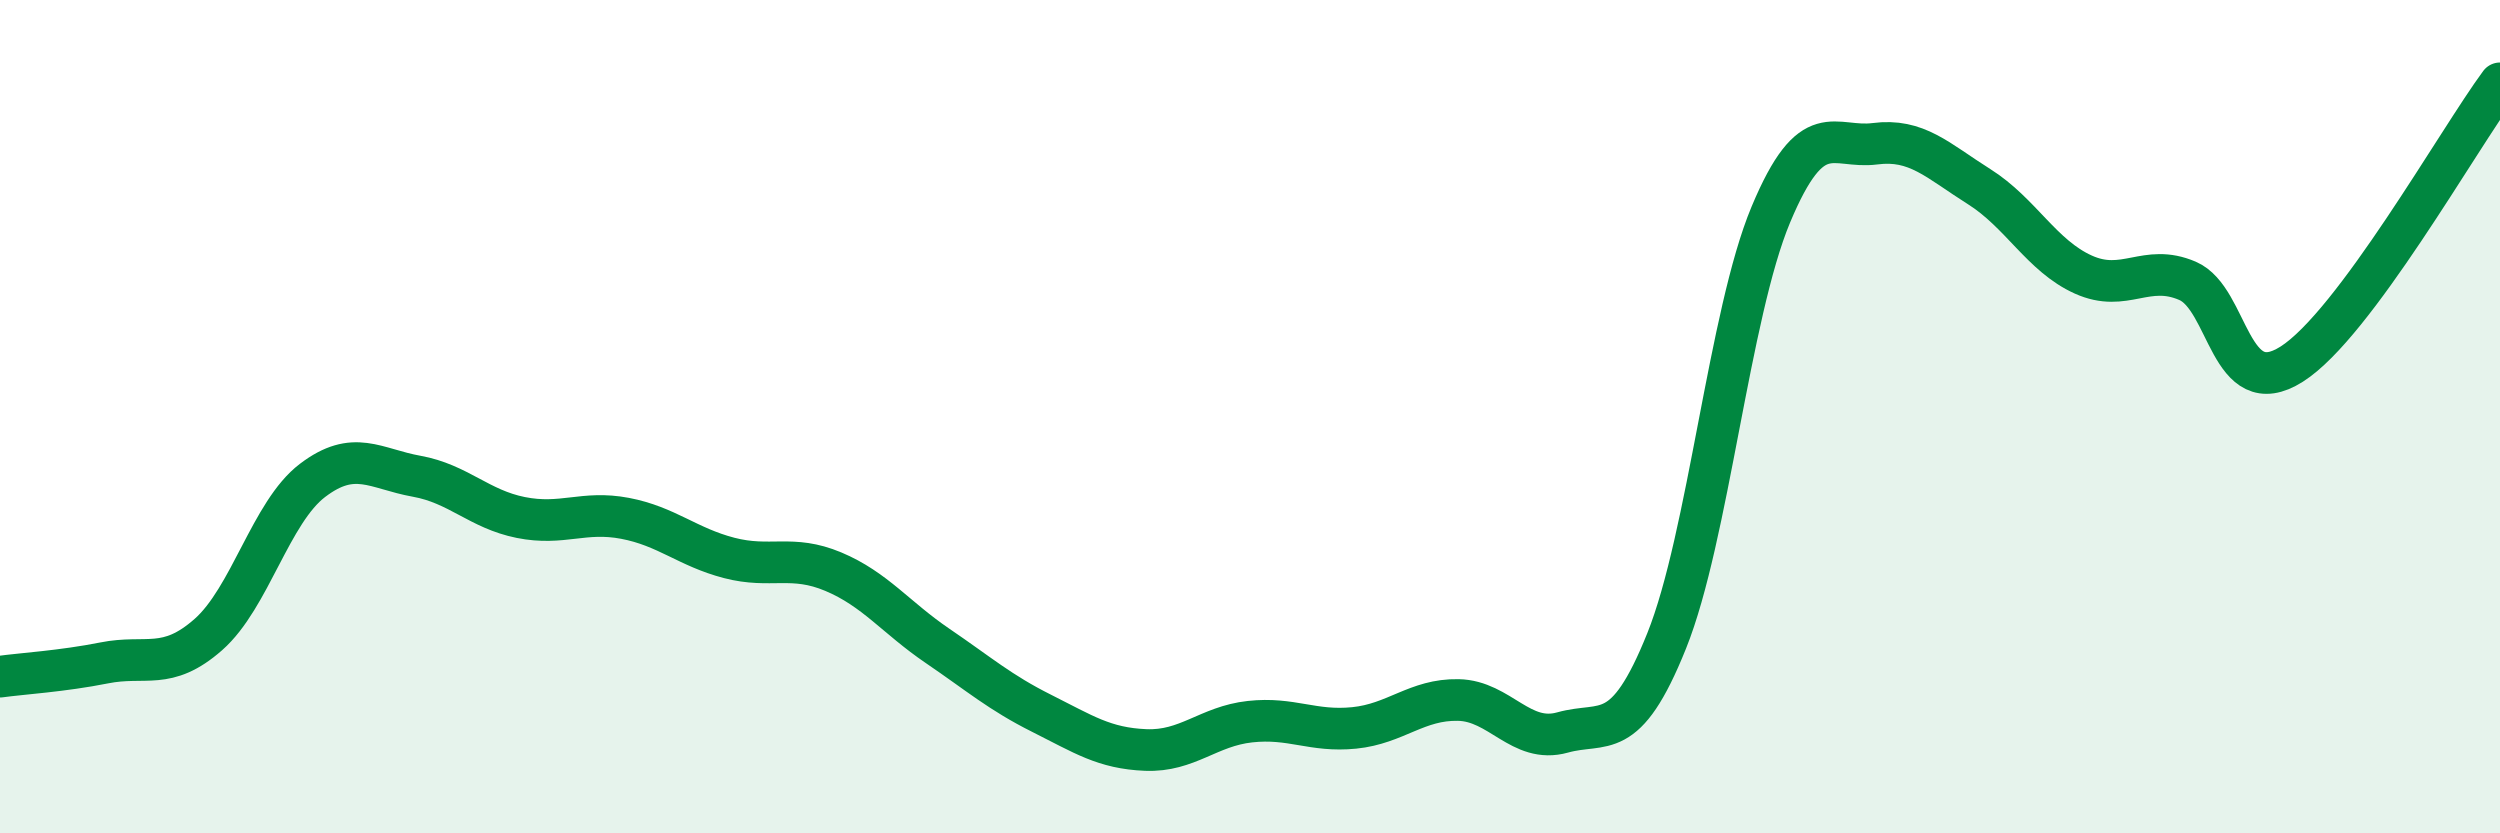
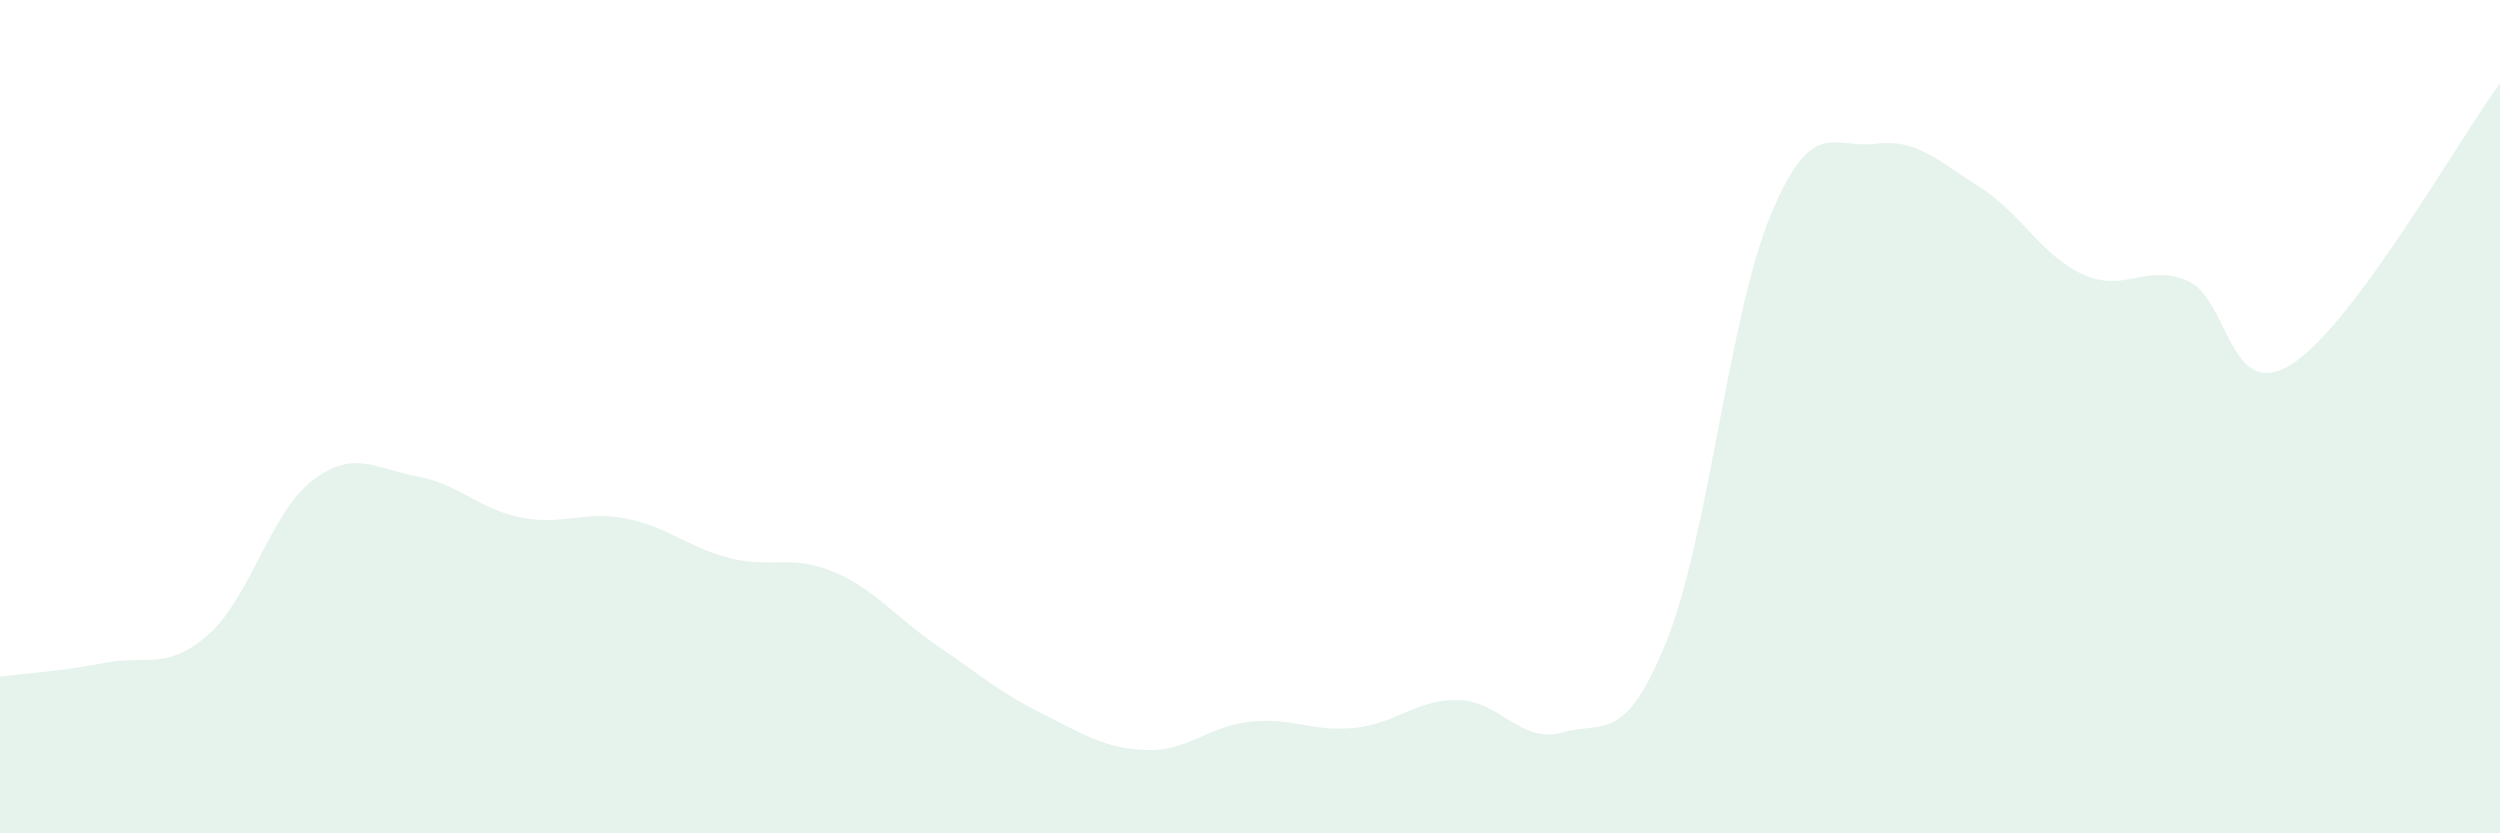
<svg xmlns="http://www.w3.org/2000/svg" width="60" height="20" viewBox="0 0 60 20">
  <path d="M 0,16.24 C 0.5,16.17 1.5,16.11 2.5,15.91 C 3.5,15.71 4,16.11 5,15.23 C 6,14.35 6.5,12.29 7.5,11.53 C 8.5,10.77 9,11.25 10,11.43 C 11,11.61 11.5,12.22 12.5,12.42 C 13.5,12.62 14,12.25 15,12.44 C 16,12.63 16.5,13.13 17.5,13.39 C 18.5,13.65 19,13.3 20,13.72 C 21,14.14 21.5,14.82 22.5,15.5 C 23.5,16.18 24,16.62 25,17.12 C 26,17.62 26.5,17.96 27.5,18 C 28.5,18.04 29,17.43 30,17.32 C 31,17.21 31.5,17.57 32.5,17.47 C 33.5,17.37 34,16.78 35,16.8 C 36,16.82 36.5,17.86 37.5,17.58 C 38.5,17.3 39,17.87 40,15.38 C 41,12.89 41.5,7.54 42.5,5.15 C 43.5,2.76 44,3.58 45,3.45 C 46,3.32 46.5,3.85 47.5,4.48 C 48.5,5.11 49,6.14 50,6.59 C 51,7.04 51.5,6.31 52.5,6.74 C 53.5,7.17 53.5,9.69 55,8.74 C 56.5,7.79 59,3.35 60,2L60 20L0 20Z" fill="#008740" opacity="0.1" stroke-linecap="round" stroke-linejoin="round" />
-   <path d="M 0,16.24 C 0.5,16.17 1.5,16.11 2.5,15.91 C 3.5,15.71 4,16.11 5,15.23 C 6,14.35 6.5,12.29 7.5,11.53 C 8.5,10.77 9,11.25 10,11.43 C 11,11.61 11.5,12.22 12.5,12.42 C 13.5,12.62 14,12.25 15,12.44 C 16,12.63 16.5,13.13 17.5,13.39 C 18.5,13.65 19,13.3 20,13.72 C 21,14.14 21.5,14.82 22.5,15.5 C 23.5,16.18 24,16.62 25,17.12 C 26,17.62 26.5,17.96 27.5,18 C 28.5,18.04 29,17.43 30,17.32 C 31,17.21 31.5,17.57 32.5,17.47 C 33.5,17.37 34,16.78 35,16.8 C 36,16.82 36.5,17.86 37.5,17.58 C 38.5,17.3 39,17.87 40,15.38 C 41,12.89 41.5,7.54 42.5,5.15 C 43.5,2.76 44,3.58 45,3.45 C 46,3.32 46.5,3.85 47.5,4.48 C 48.5,5.11 49,6.14 50,6.59 C 51,7.04 51.5,6.31 52.5,6.74 C 53.5,7.17 53.5,9.69 55,8.74 C 56.5,7.79 59,3.35 60,2" stroke="#008740" stroke-width="1" fill="none" stroke-linecap="round" stroke-linejoin="round" />
</svg>